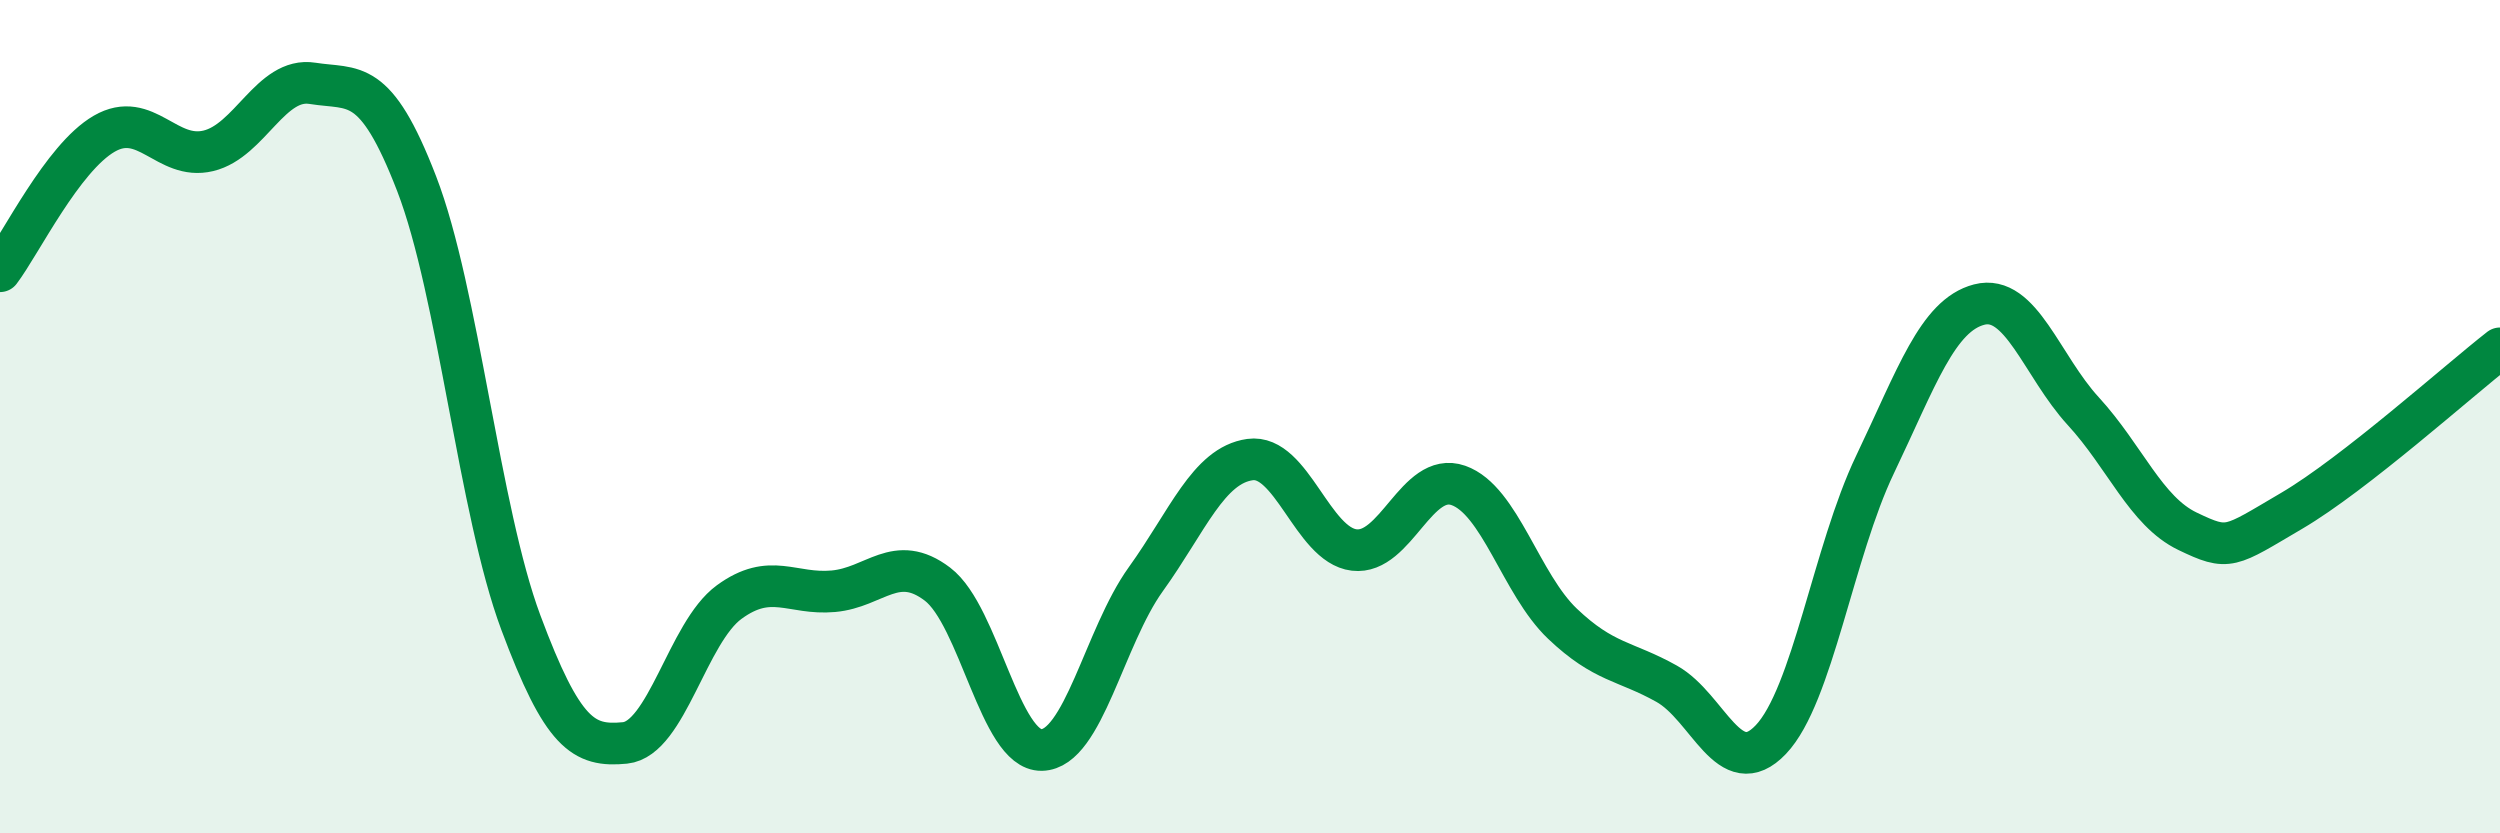
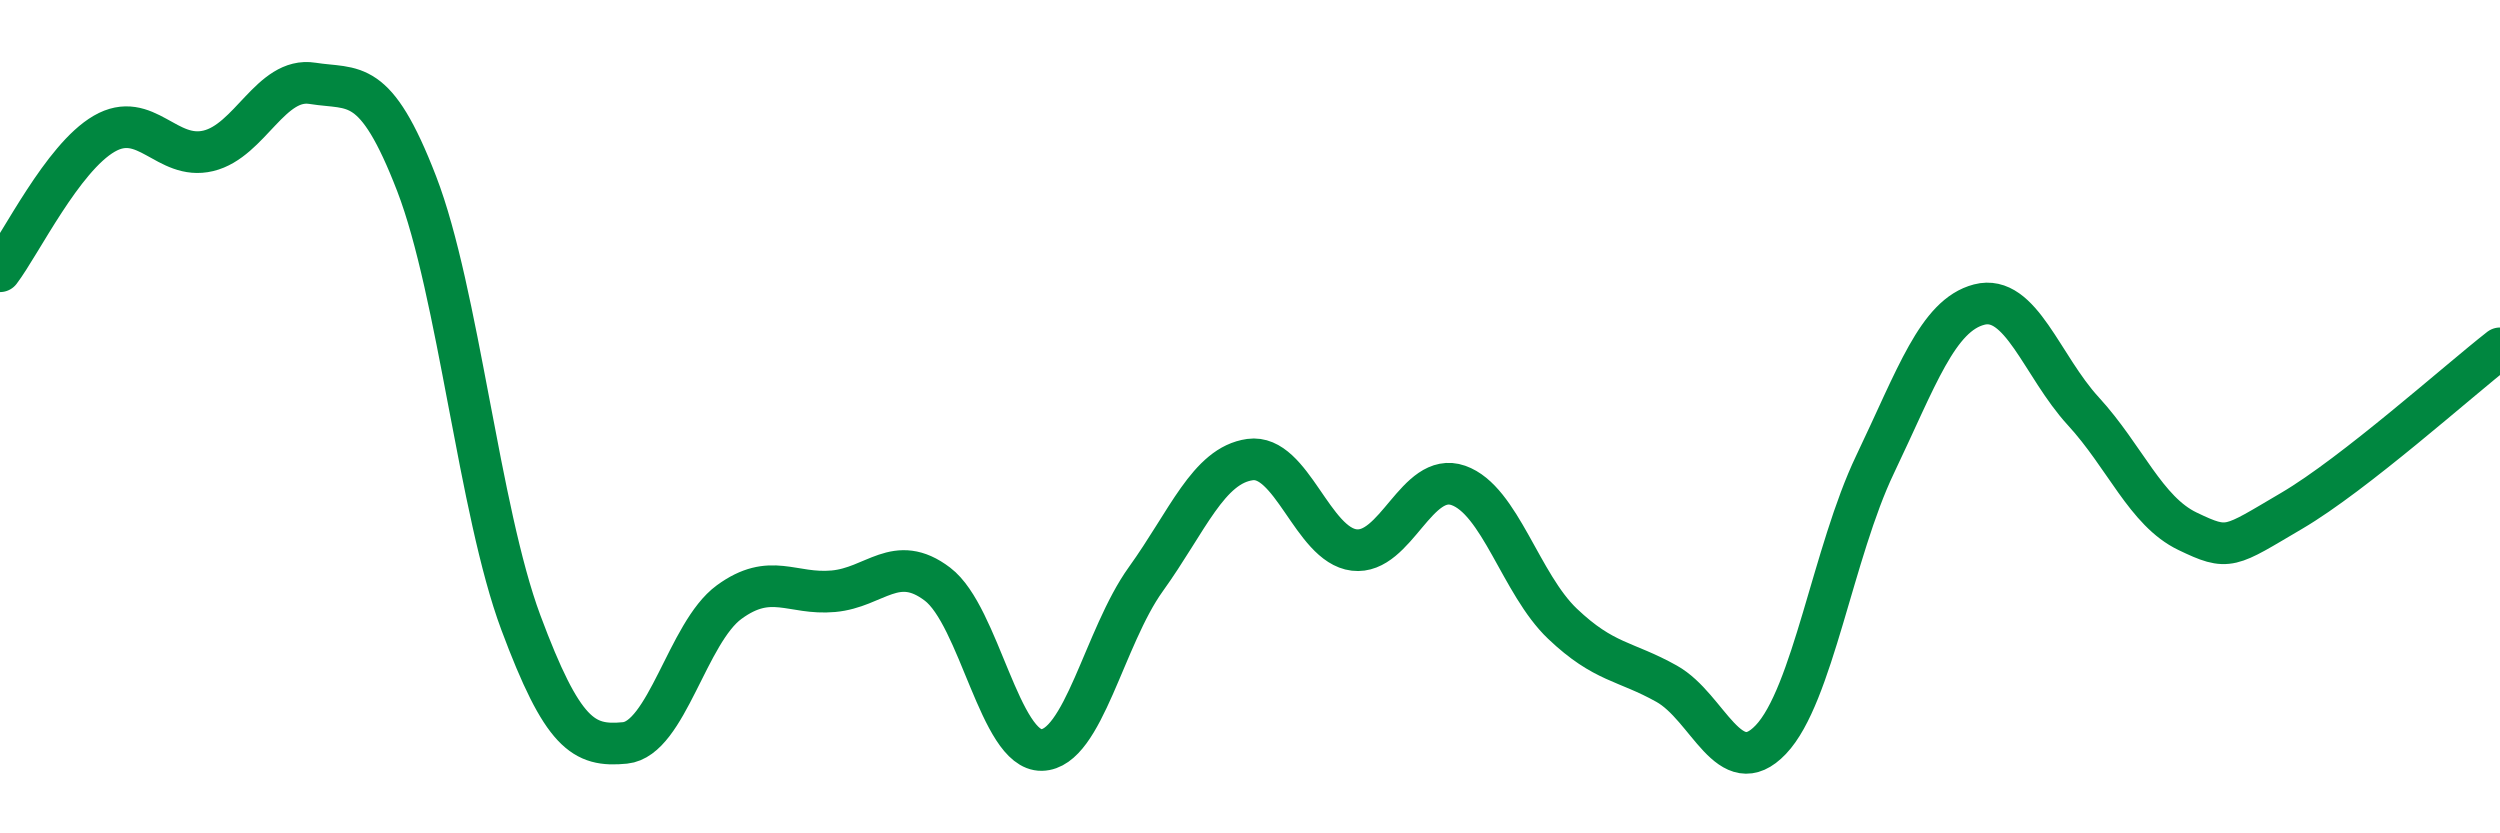
<svg xmlns="http://www.w3.org/2000/svg" width="60" height="20" viewBox="0 0 60 20">
-   <path d="M 0,6.51 C 0.5,5.85 1.5,3.79 2.5,3.21 C 3.5,2.63 4,3.86 5,3.62 C 6,3.38 6.5,1.84 7.5,2 C 8.5,2.16 9,1.82 10,4.41 C 11,7 11.5,12.26 12.5,14.94 C 13.5,17.62 14,17.93 15,17.83 C 16,17.73 16.5,15.18 17.5,14.45 C 18.5,13.72 19,14.28 20,14.19 C 21,14.1 21.5,13.26 22.5,14.02 C 23.5,14.78 24,18.02 25,18 C 26,17.98 26.5,15.29 27.5,13.9 C 28.5,12.51 29,11.17 30,11.03 C 31,10.89 31.5,13.08 32.5,13.2 C 33.5,13.32 34,11.3 35,11.65 C 36,12 36.5,14.02 37.5,14.97 C 38.5,15.92 39,15.85 40,16.41 C 41,16.97 41.5,18.8 42.5,17.75 C 43.5,16.7 44,13.24 45,11.15 C 46,9.06 46.5,7.57 47.5,7.31 C 48.5,7.05 49,8.78 50,9.87 C 51,10.96 51.5,12.27 52.5,12.75 C 53.5,13.23 53.5,13.14 55,12.26 C 56.5,11.38 59,9.14 60,8.36L60 20L0 20Z" fill="#008740" opacity="0.1" stroke-linecap="round" stroke-linejoin="round" />
  <path d="M 0,6.51 C 0.5,5.85 1.5,3.79 2.5,3.21 C 3.5,2.63 4,3.86 5,3.62 C 6,3.38 6.5,1.84 7.5,2 C 8.5,2.16 9,1.82 10,4.41 C 11,7 11.5,12.26 12.5,14.94 C 13.5,17.62 14,17.93 15,17.83 C 16,17.73 16.5,15.18 17.5,14.45 C 18.5,13.72 19,14.28 20,14.19 C 21,14.1 21.5,13.26 22.5,14.02 C 23.5,14.78 24,18.02 25,18 C 26,17.98 26.5,15.29 27.5,13.9 C 28.5,12.51 29,11.17 30,11.03 C 31,10.89 31.5,13.08 32.5,13.2 C 33.5,13.32 34,11.3 35,11.65 C 36,12 36.5,14.02 37.5,14.97 C 38.5,15.92 39,15.85 40,16.41 C 41,16.97 41.5,18.8 42.5,17.75 C 43.5,16.7 44,13.24 45,11.15 C 46,9.06 46.5,7.57 47.5,7.31 C 48.5,7.05 49,8.78 50,9.87 C 51,10.96 51.5,12.27 52.5,12.75 C 53.5,13.23 53.5,13.14 55,12.26 C 56.5,11.38 59,9.14 60,8.36" stroke="#008740" stroke-width="1" fill="none" stroke-linecap="round" stroke-linejoin="round" />
</svg>